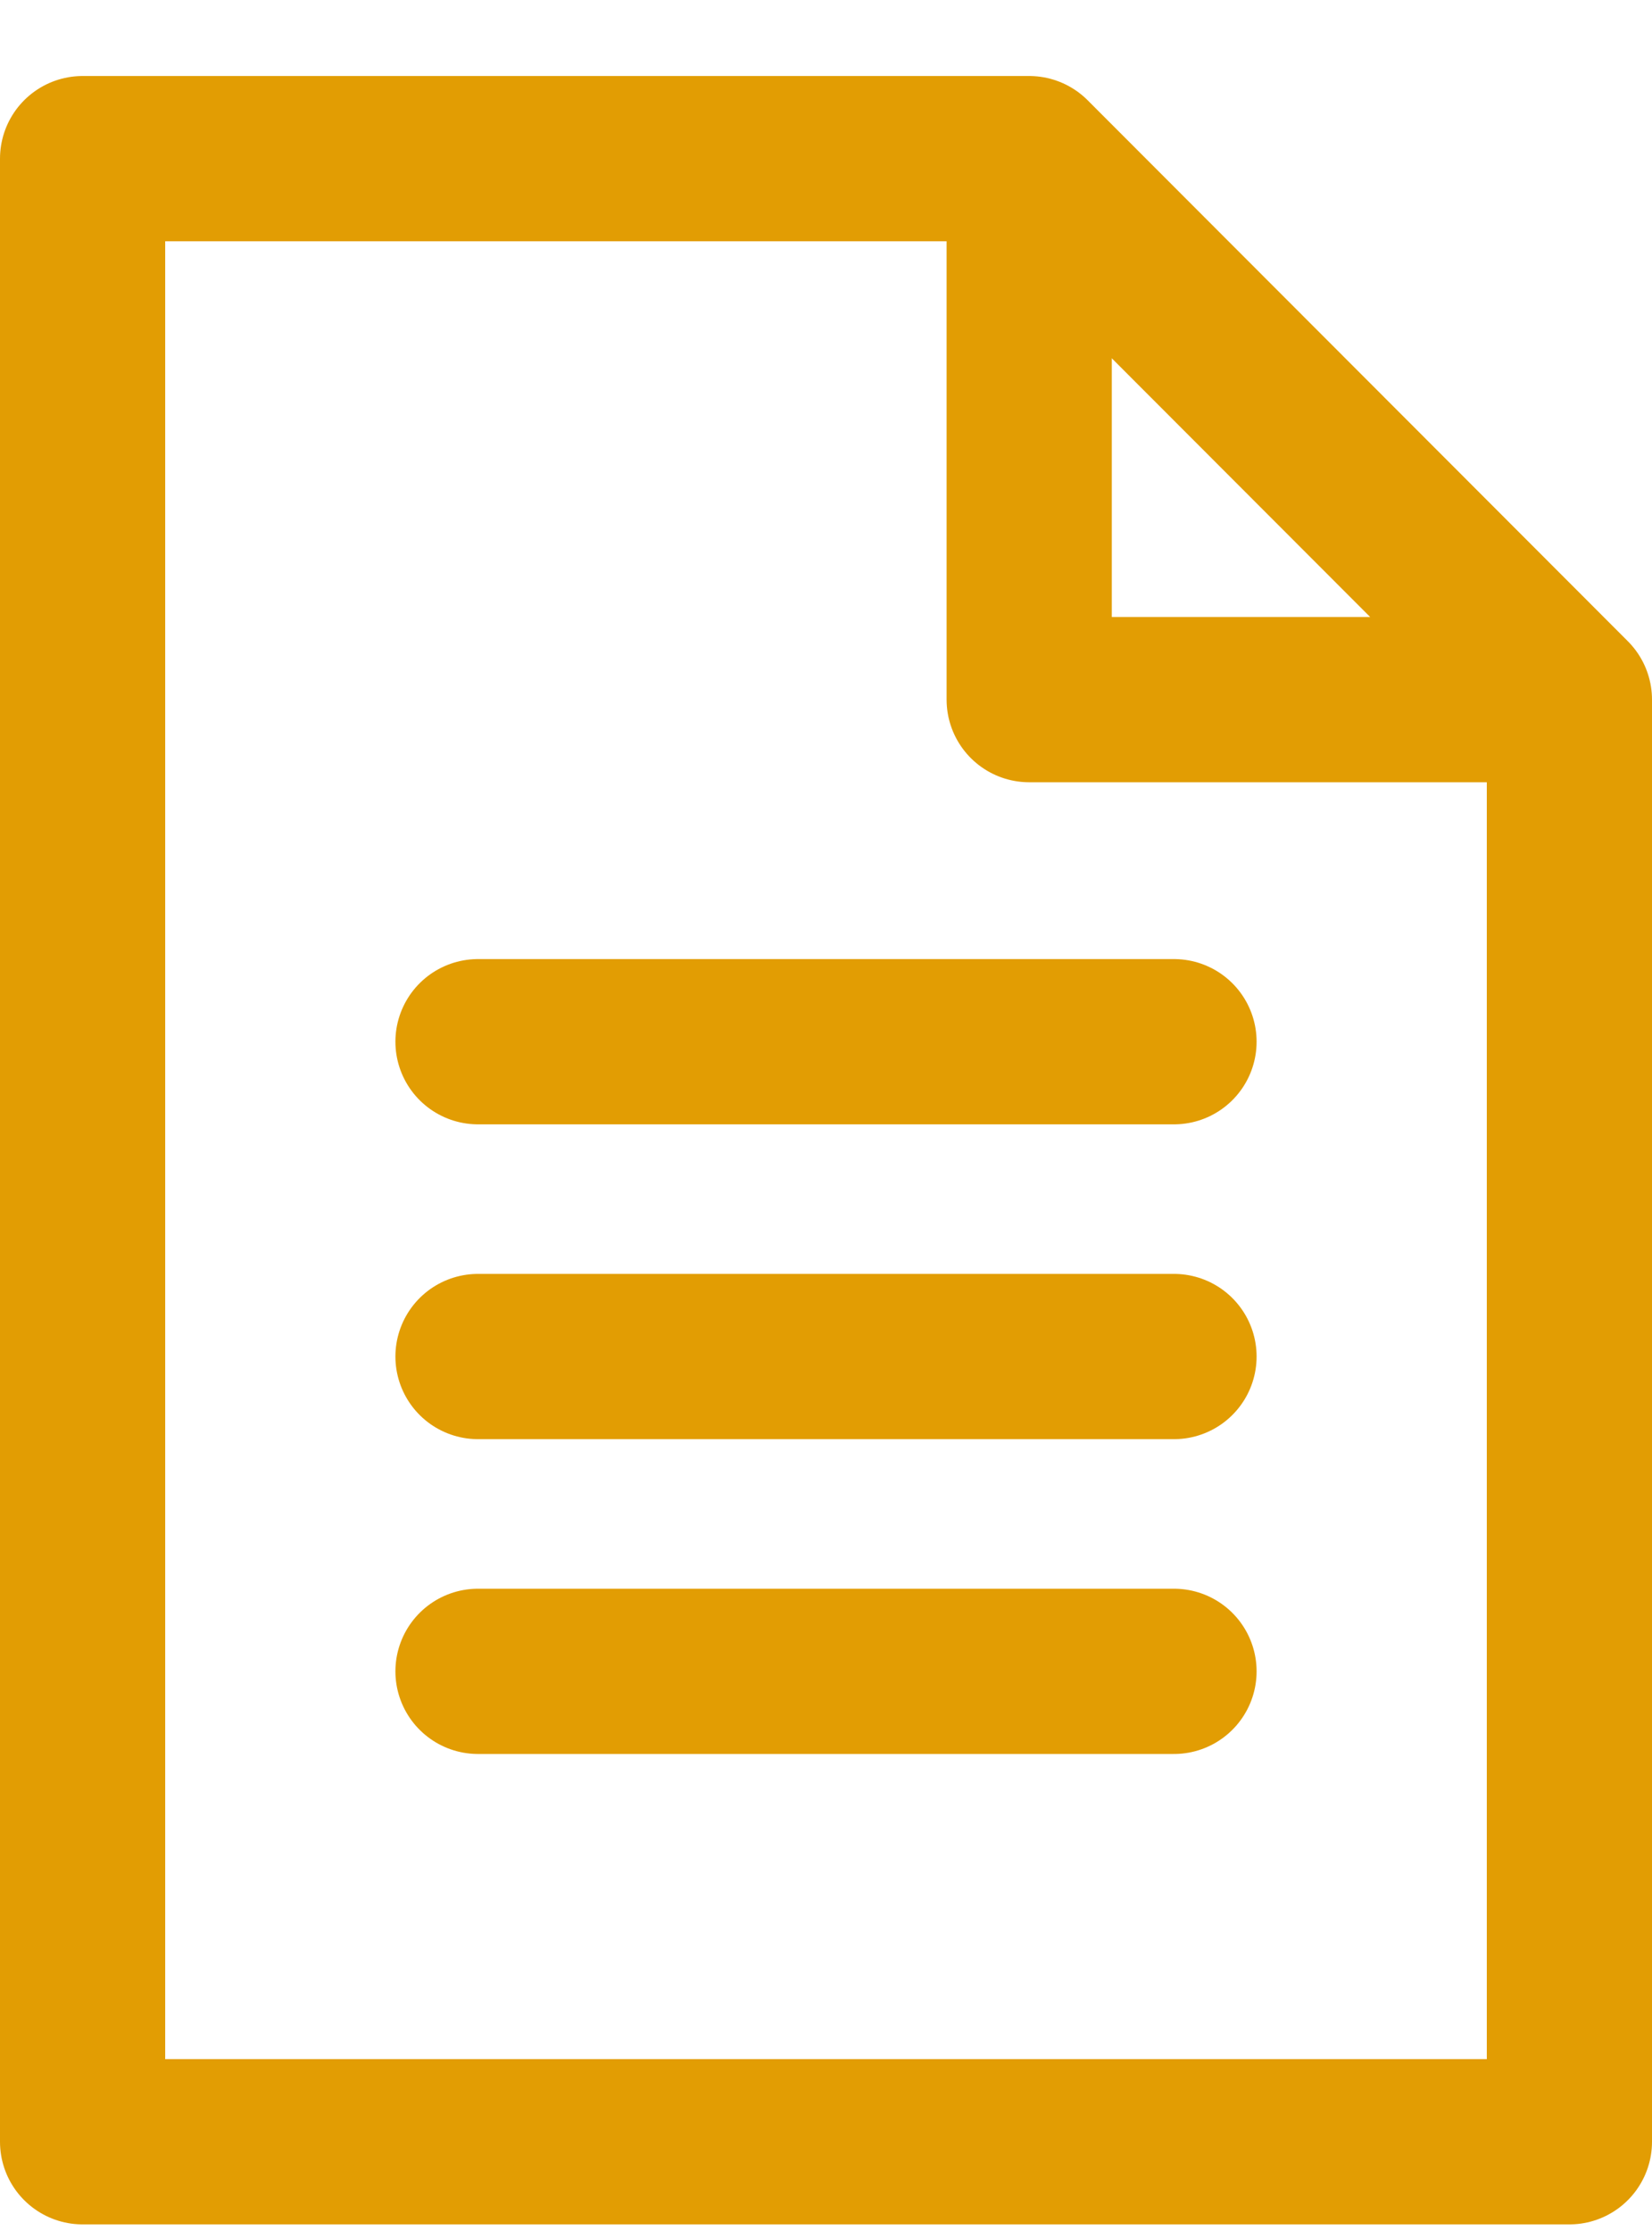
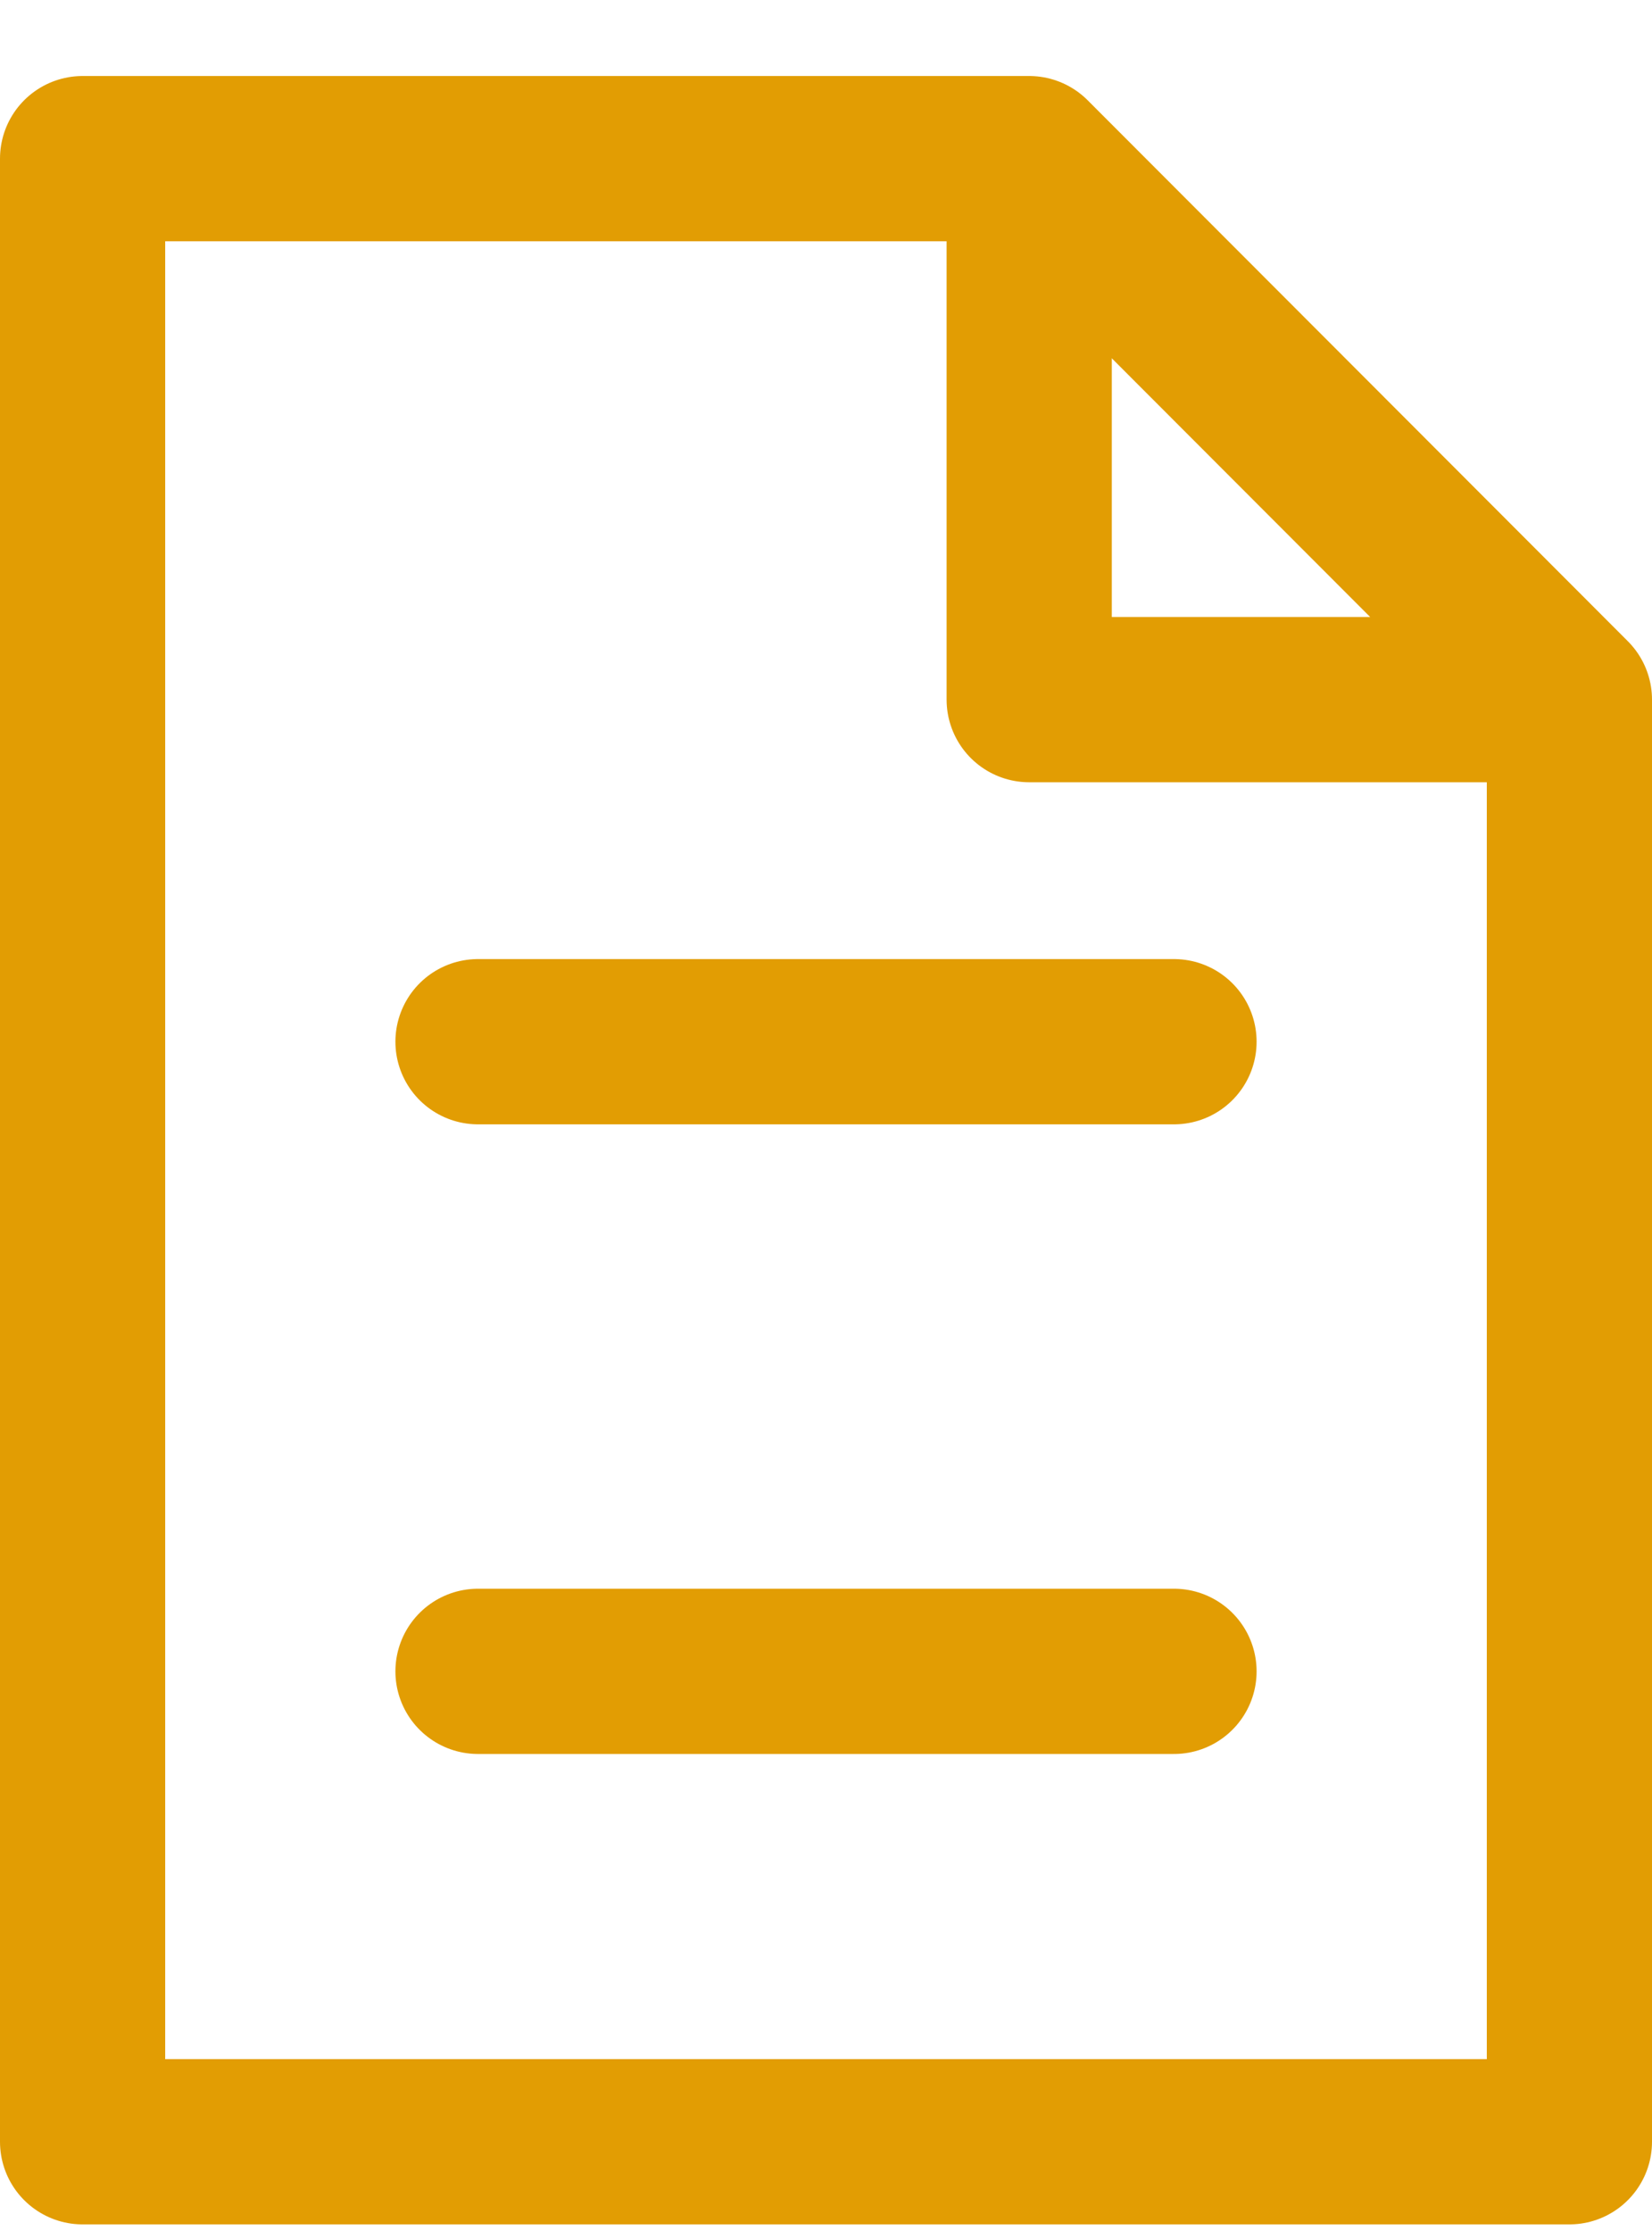
<svg xmlns="http://www.w3.org/2000/svg" width="20" height="27" viewBox="0 0 20 27" fill="none">
-   <path d="M19 8.467V25.92H1V1.92H12.46M19 8.467L12.46 1.92M19 8.467H12.46V1.92M14.213 12.607H5.787M14.213 16.417H5.787M14.213 20.227H5.787" stroke="#E29D03" stroke-width="2" stroke-linecap="round" stroke-linejoin="round" />
+   <path d="M19 8.467V25.92H1V1.92H12.46M19 8.467L12.46 1.92M19 8.467H12.46V1.92M14.213 12.607H5.787H5.787M14.213 20.227H5.787" stroke="#E29D03" stroke-width="2" stroke-linecap="round" stroke-linejoin="round" />
</svg>